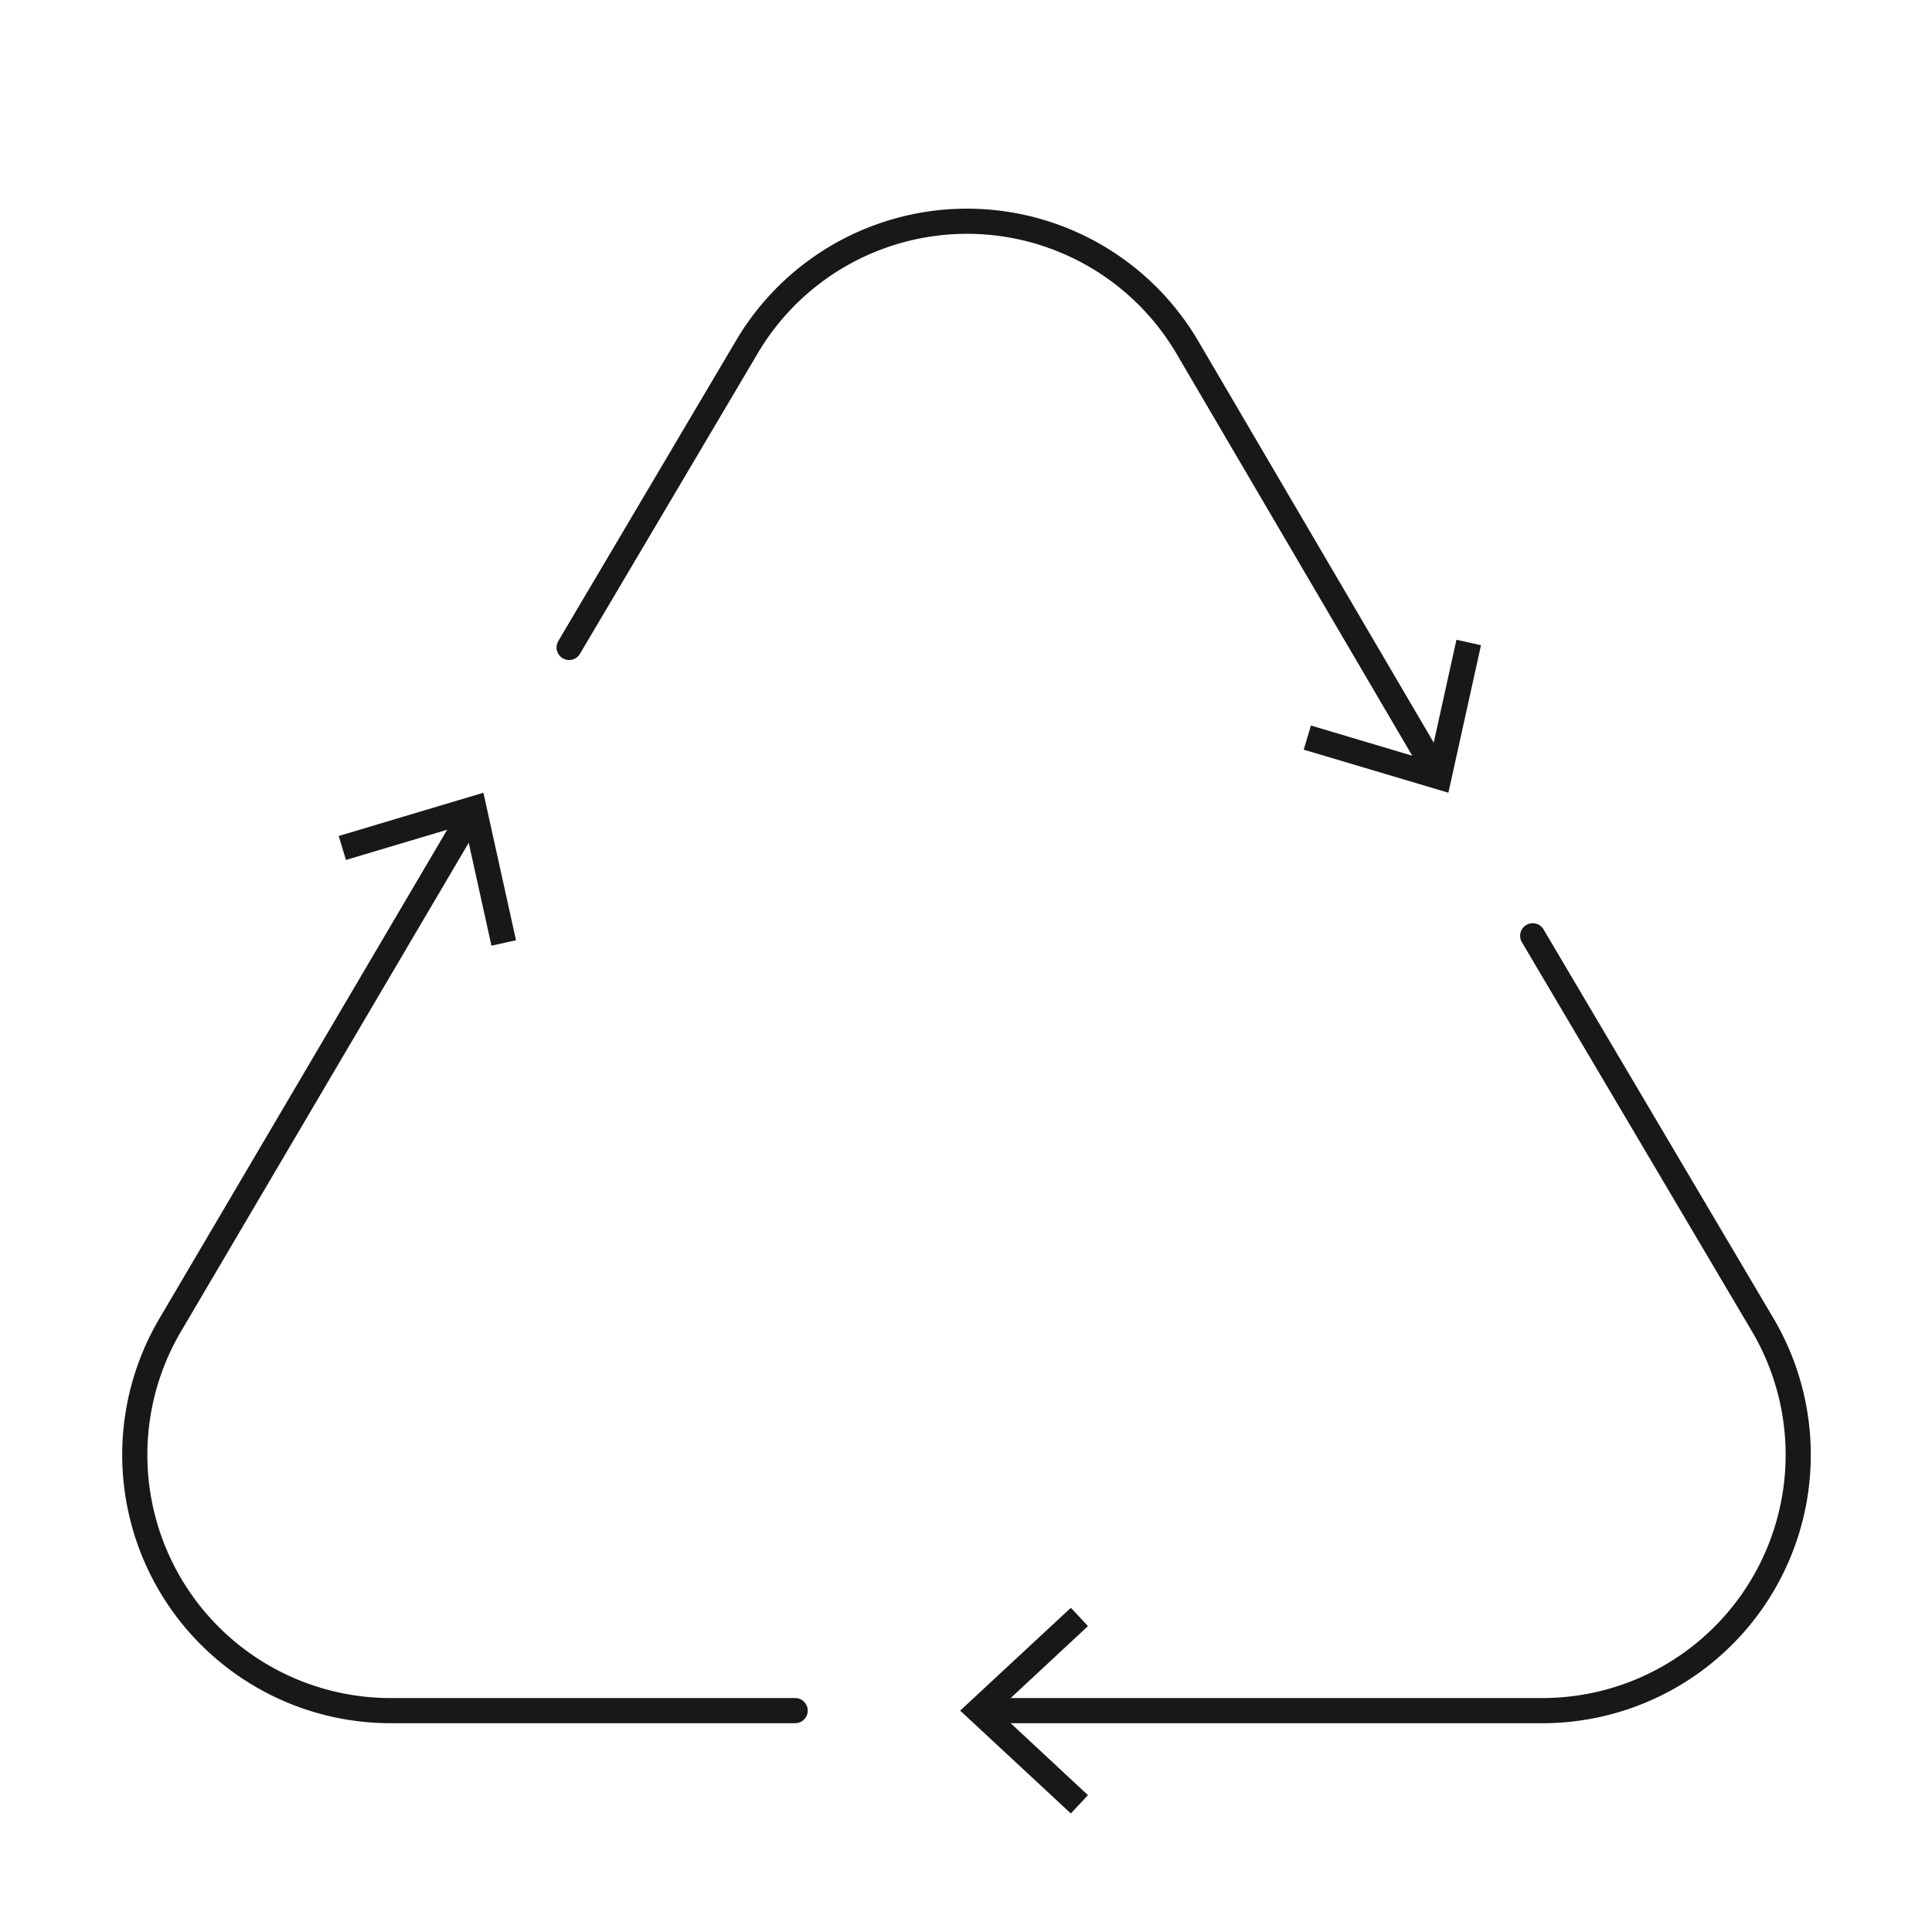
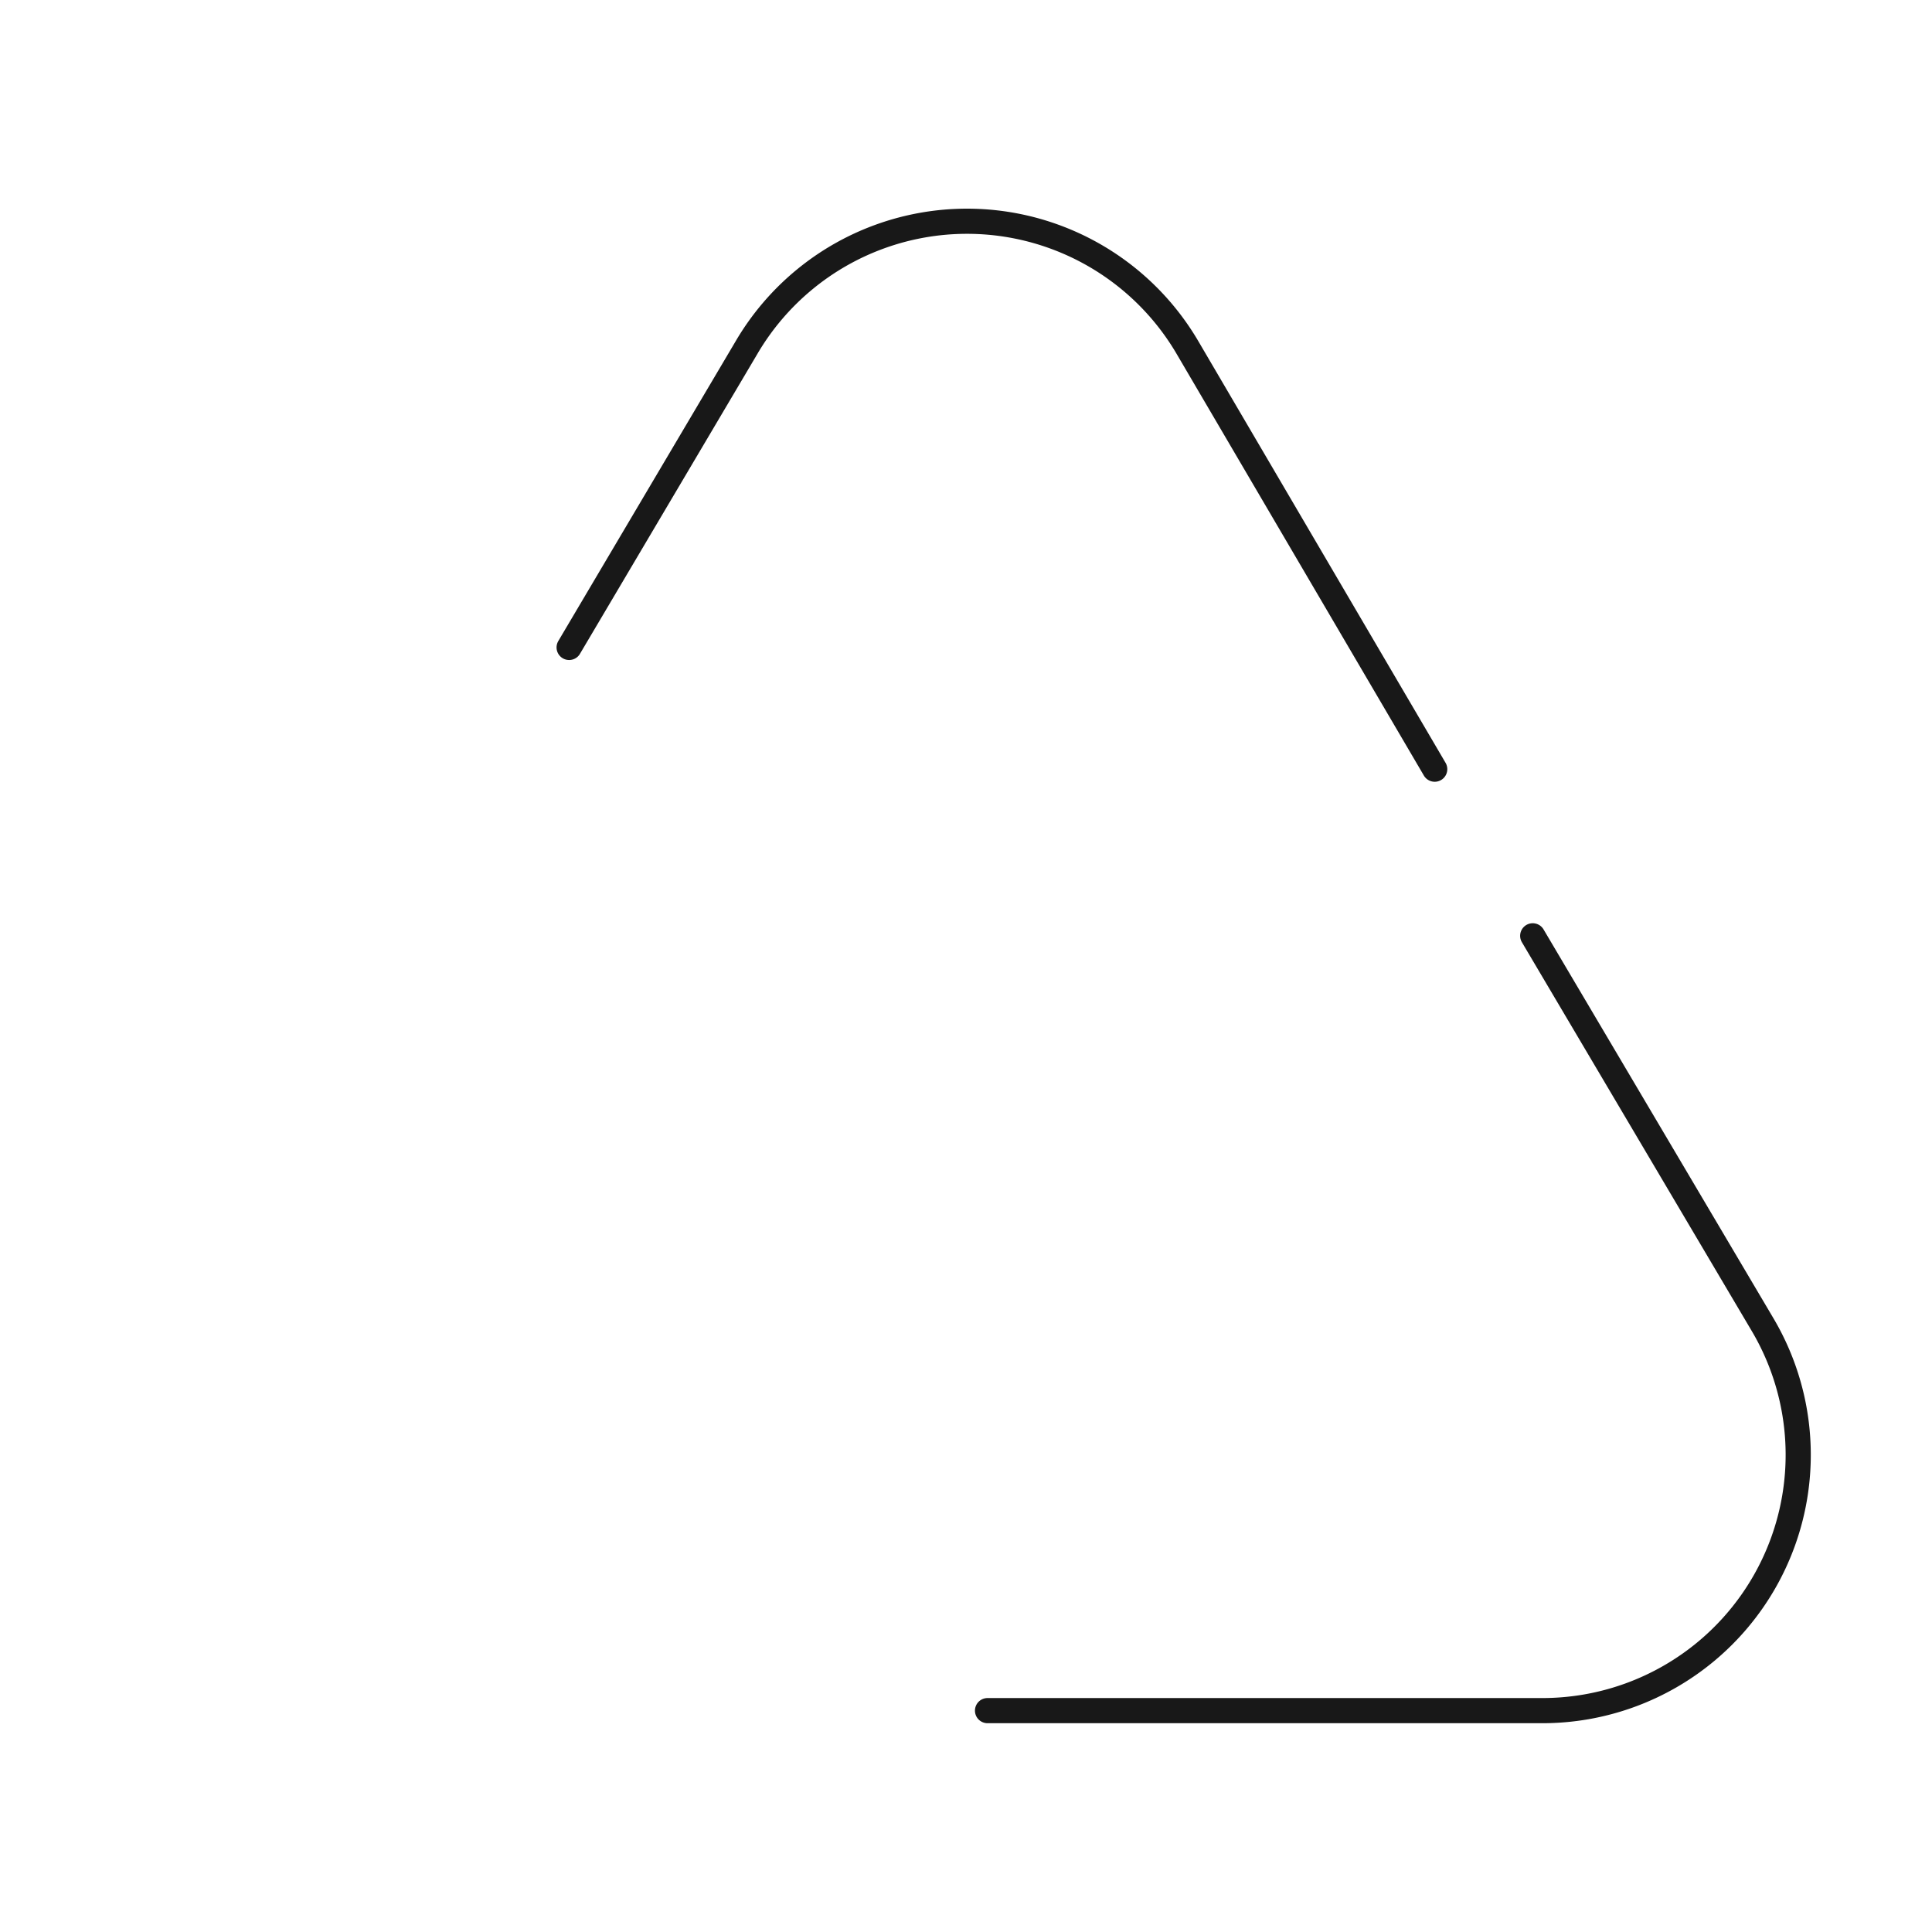
<svg xmlns="http://www.w3.org/2000/svg" id="_01" data-name="01" viewBox="0 0 96 96">
  <defs>
    <style>.cls-1{fill:none;stroke:#181818;stroke-linecap:round;stroke-linejoin:round;stroke-width:1.25px;}.cls-2{fill:#181818;}</style>
  </defs>
  <path class="cls-1" d="M71.29,38.22,59,17.26a12.7,12.7,0,0,0-21.9,0L28.28,32.17" />
-   <polygon class="cls-2" points="73.59 32.06 72.37 31.79 71.04 37.81 65.14 36.05 64.78 37.25 71.97 39.39 73.59 32.06" />
  <path class="cls-1" d="M49.07,85H76.6a12.71,12.71,0,0,0,11-19.15L76.16,46.5" />
-   <polygon class="cls-2" points="53.21 90.11 54.06 89.2 49.55 85 54.06 80.8 53.21 79.89 47.71 85 53.21 90.11" />
-   <path class="cls-1" d="M23.34,40.56,8.45,65.85A12.71,12.71,0,0,0,19.4,85H39.51" />
-   <polygon class="cls-2" points="16.83 41.54 17.19 42.73 23.09 40.97 24.42 46.99 25.64 46.72 24.02 39.39 16.83 41.54" />
</svg>